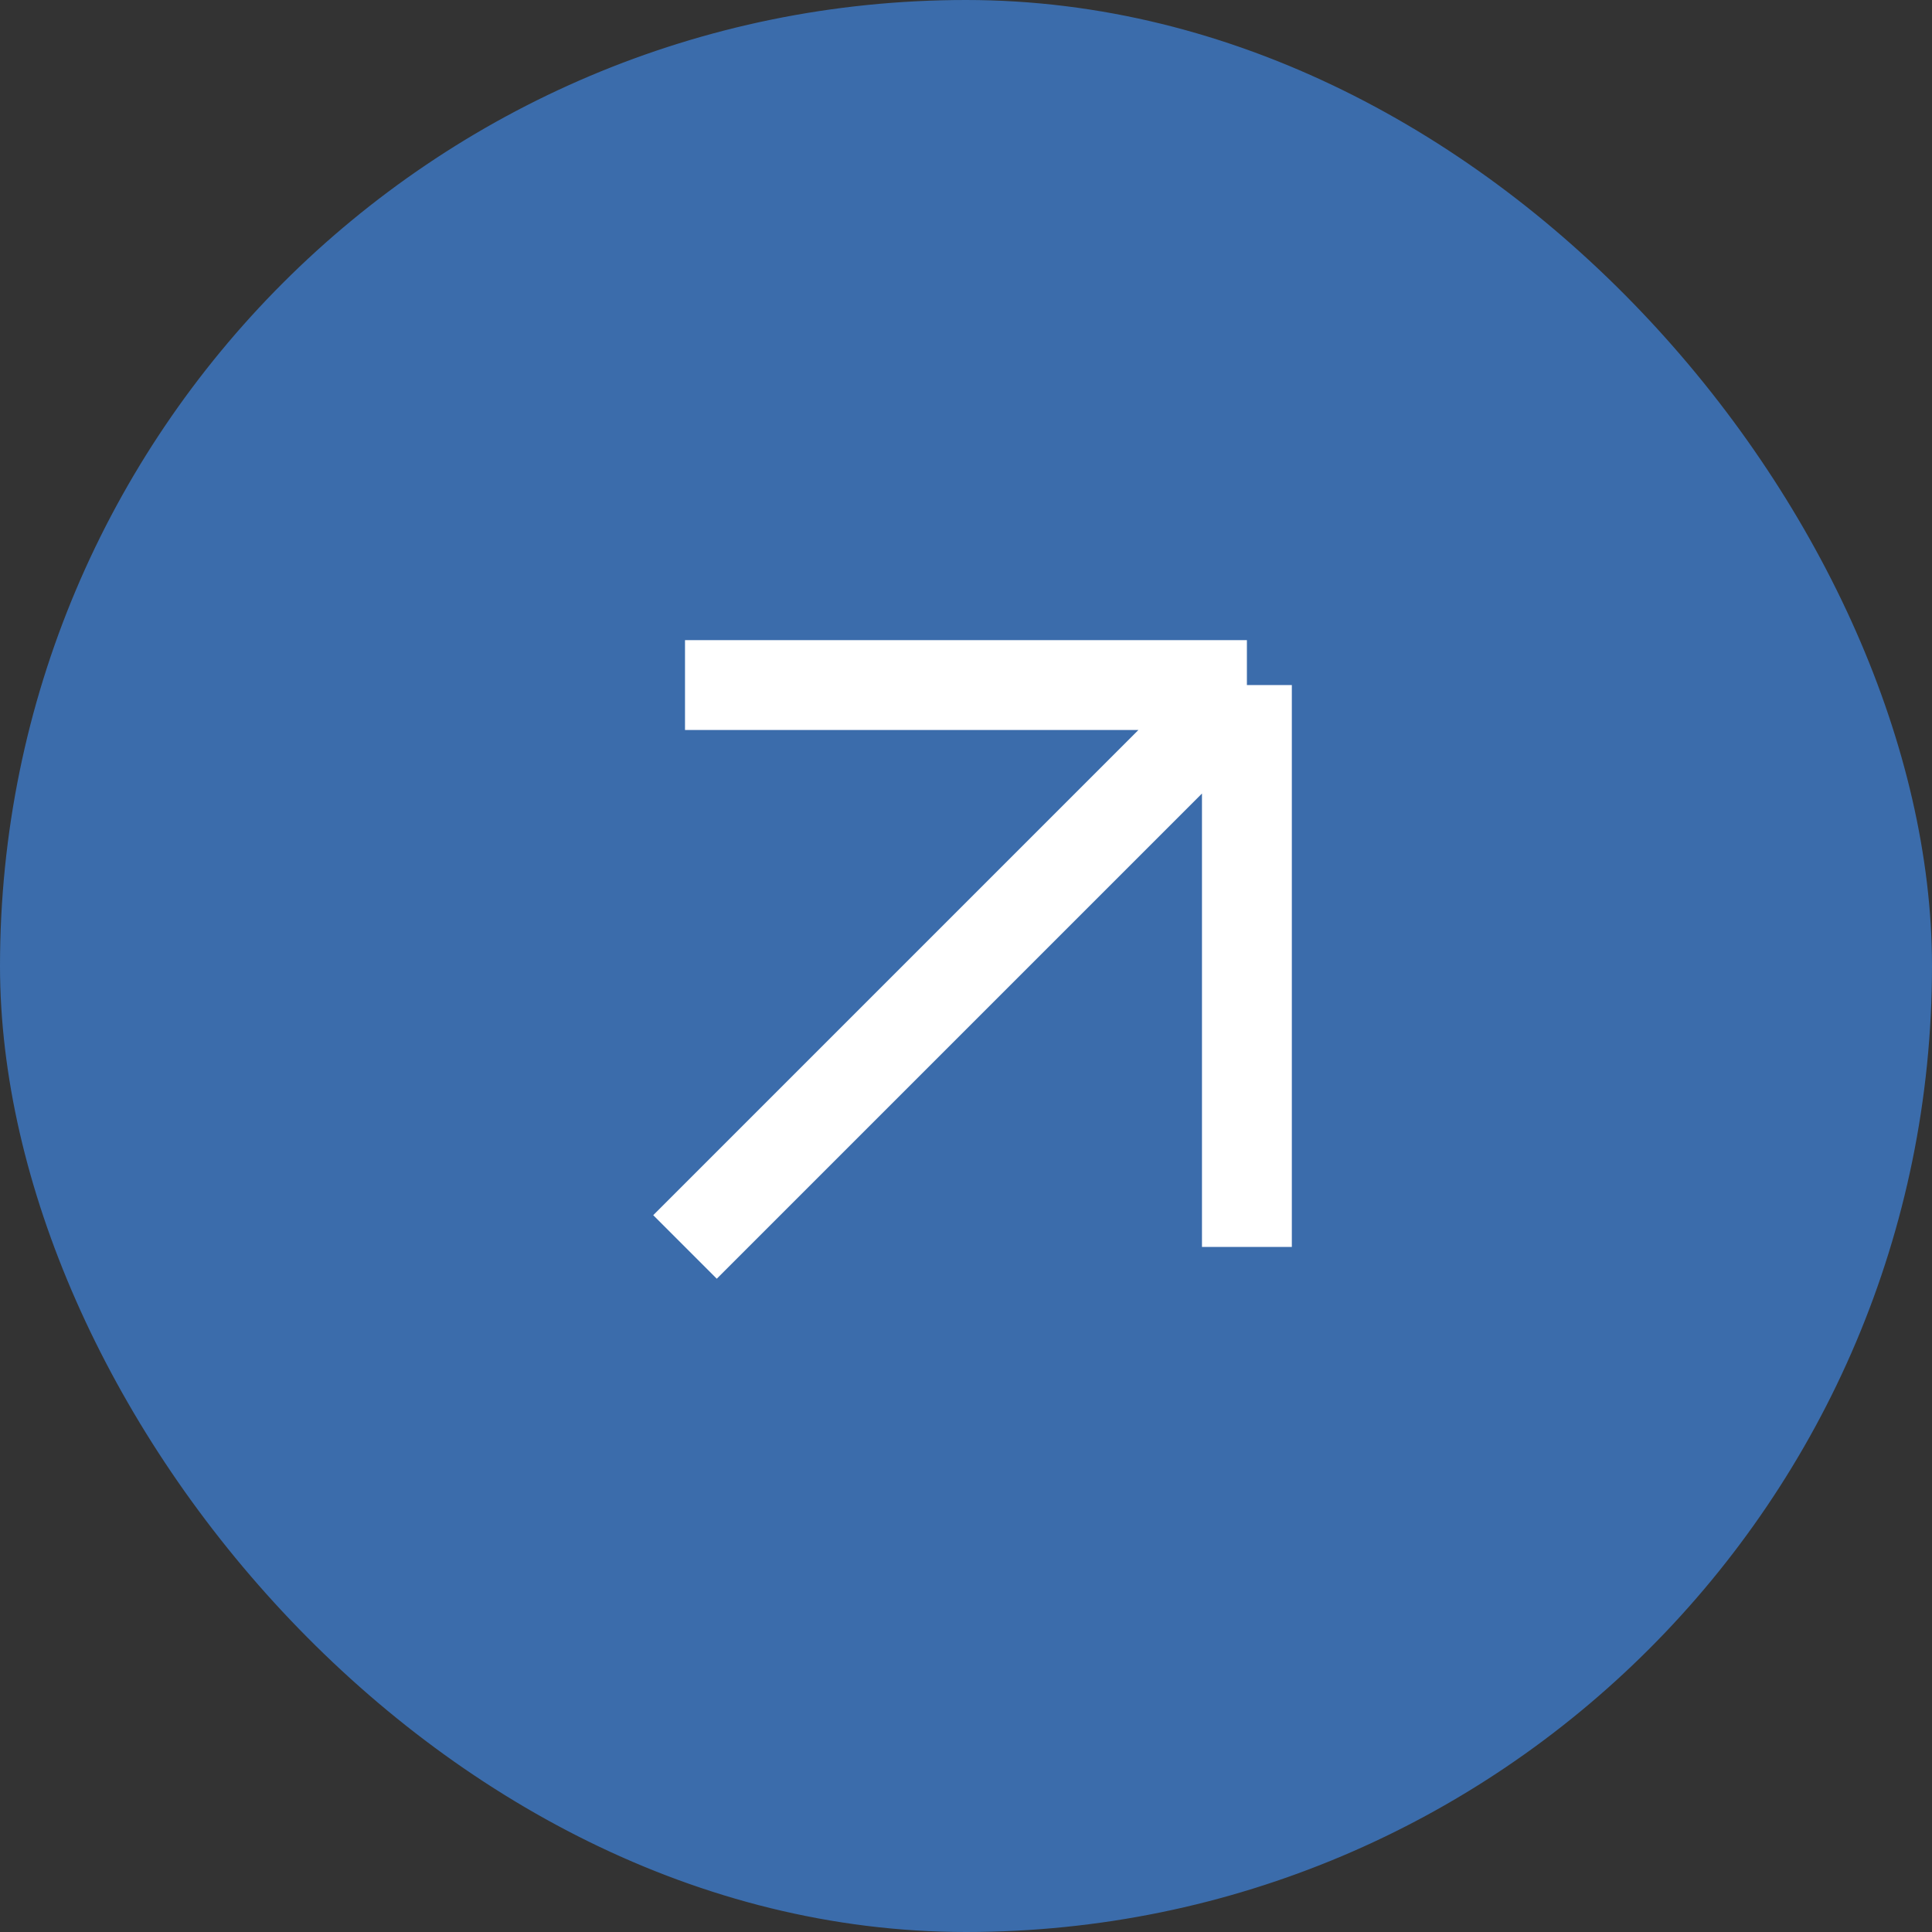
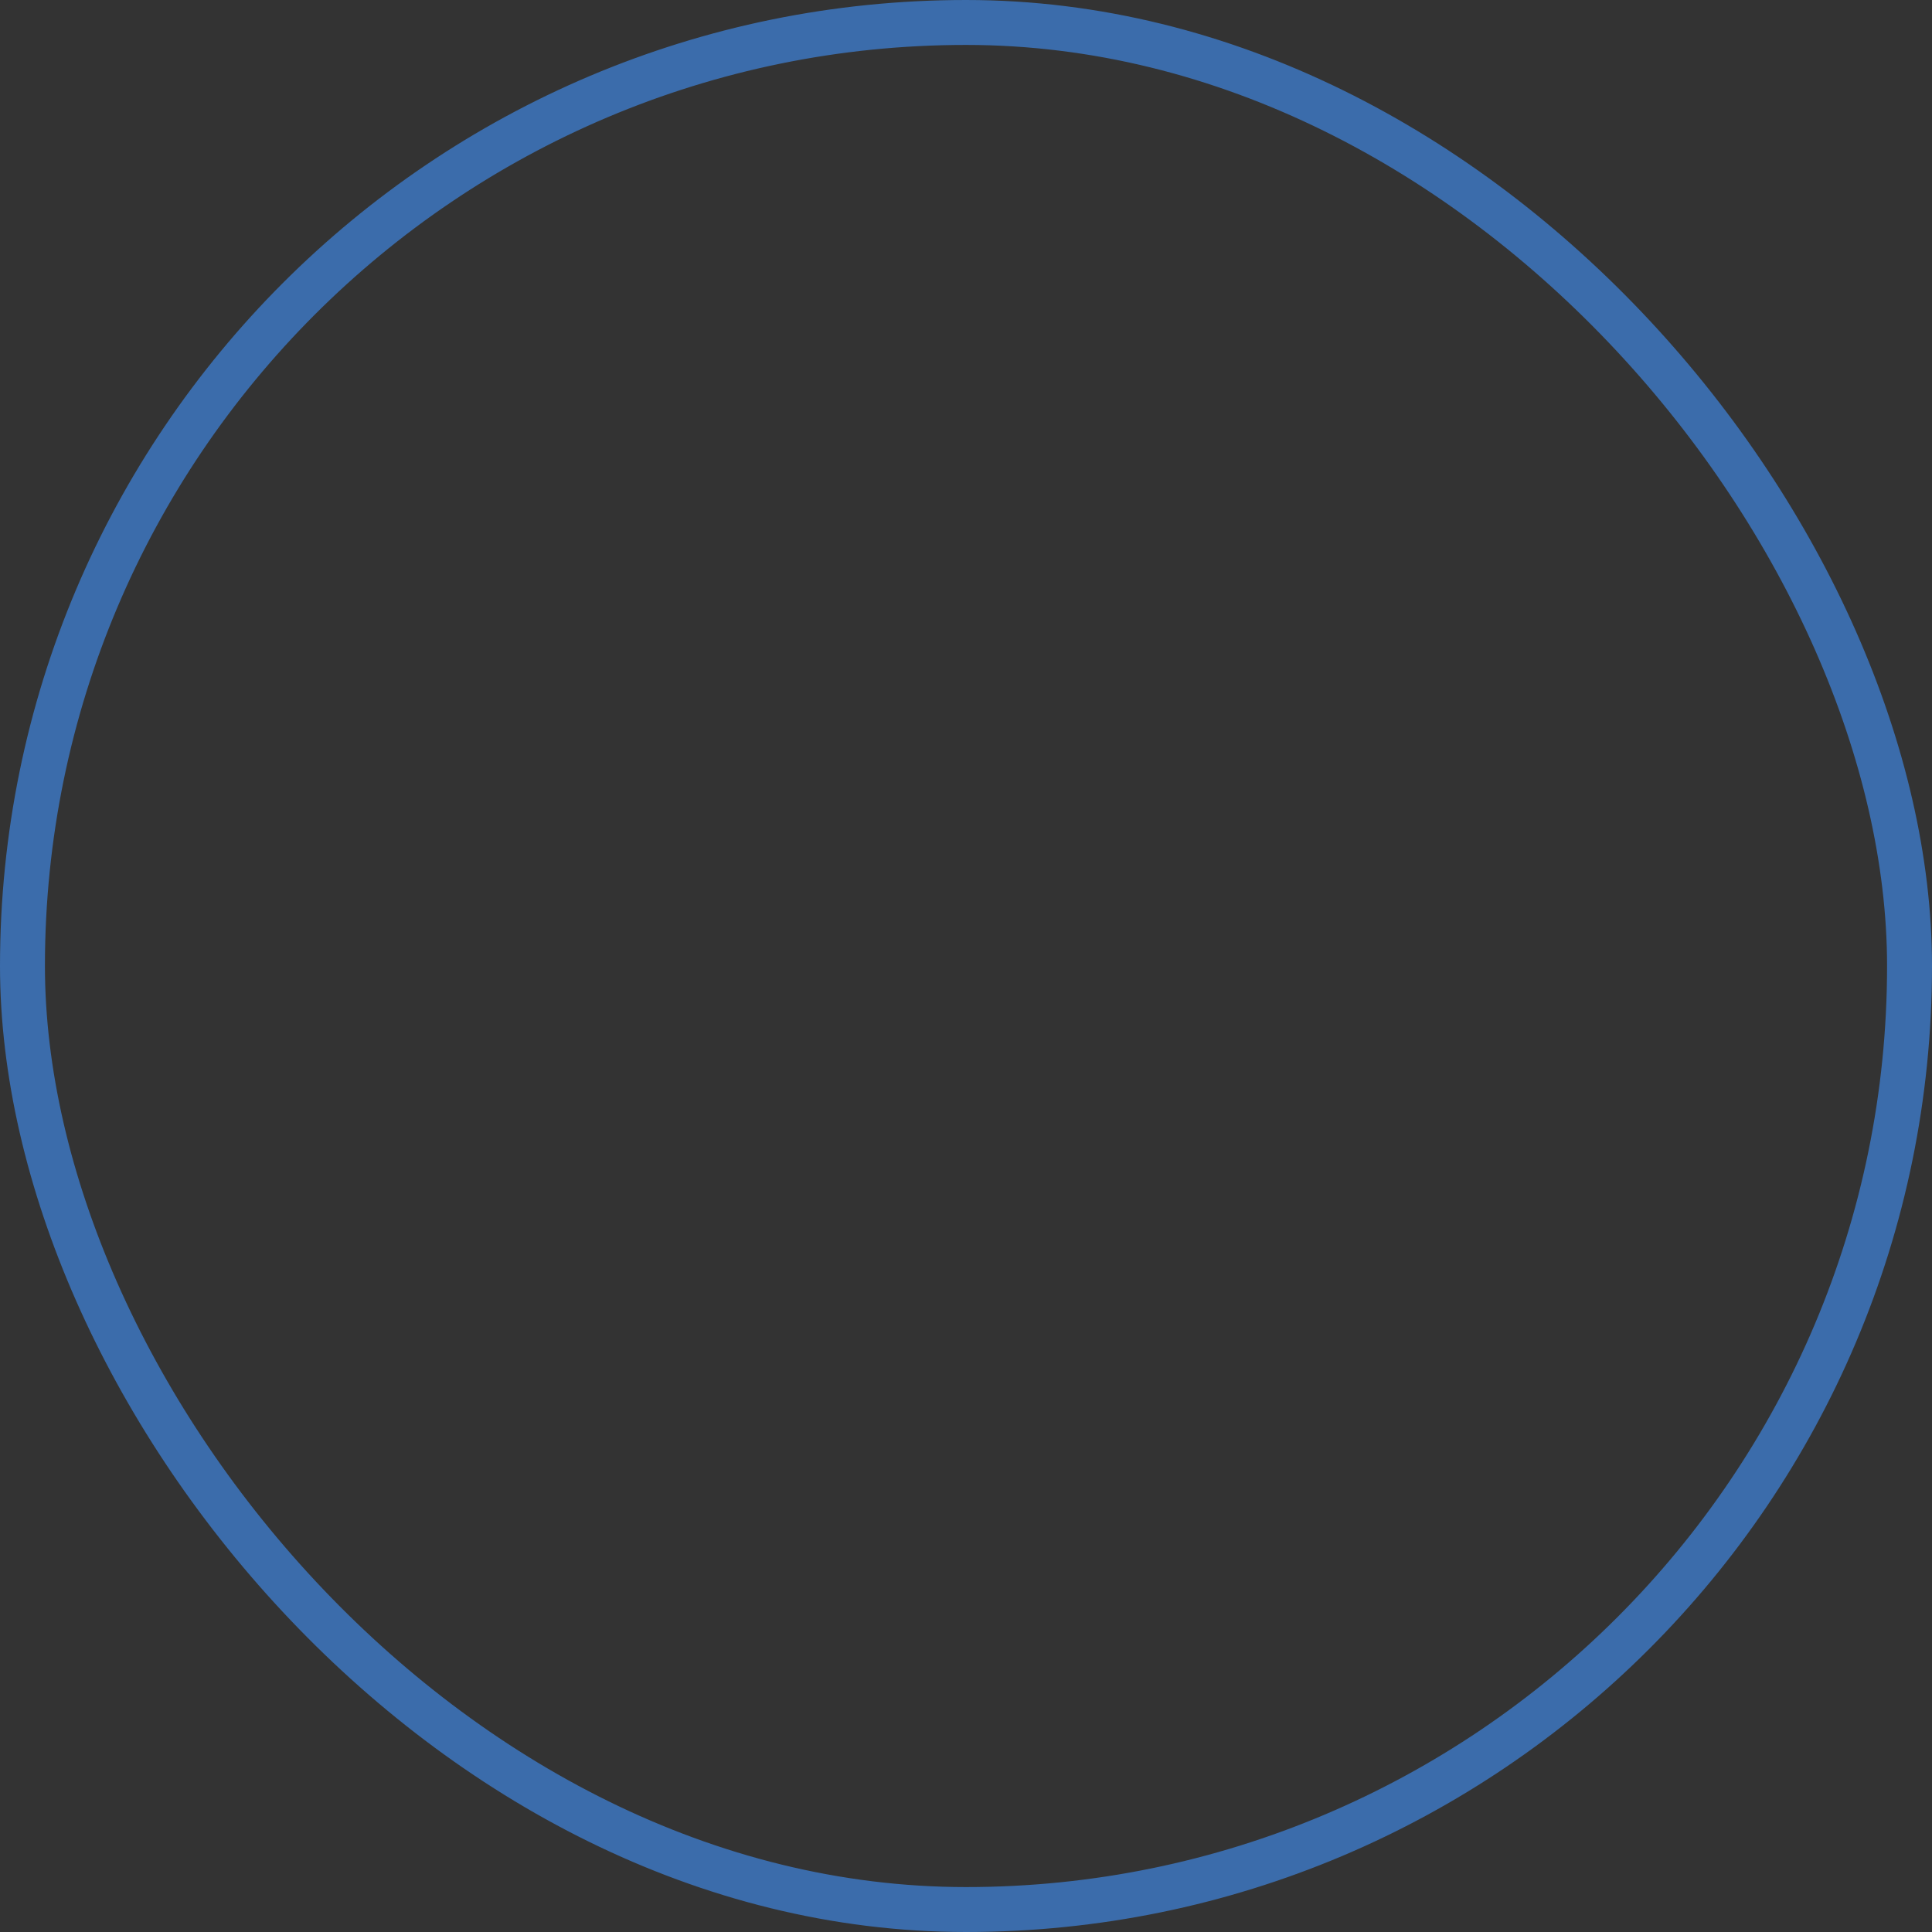
<svg xmlns="http://www.w3.org/2000/svg" width="43" height="43" viewBox="0 0 43 43" fill="none">
  <rect x="0" y="0" width="43" height="43" fill="#333333" stroke="none" />
-   <rect x="0.5" y="0.5" width="42" height="42" rx="21" fill="#3B6CAB" />
  <rect x="0.5" y="0.5" width="42" height="42" rx="21" stroke="#3B6CAB" />
-   <path d="M15.246 27.753L27.752 15.247M27.752 15.247H15.246M27.752 15.247V27.753" stroke="white" stroke-width="2" />
</svg>